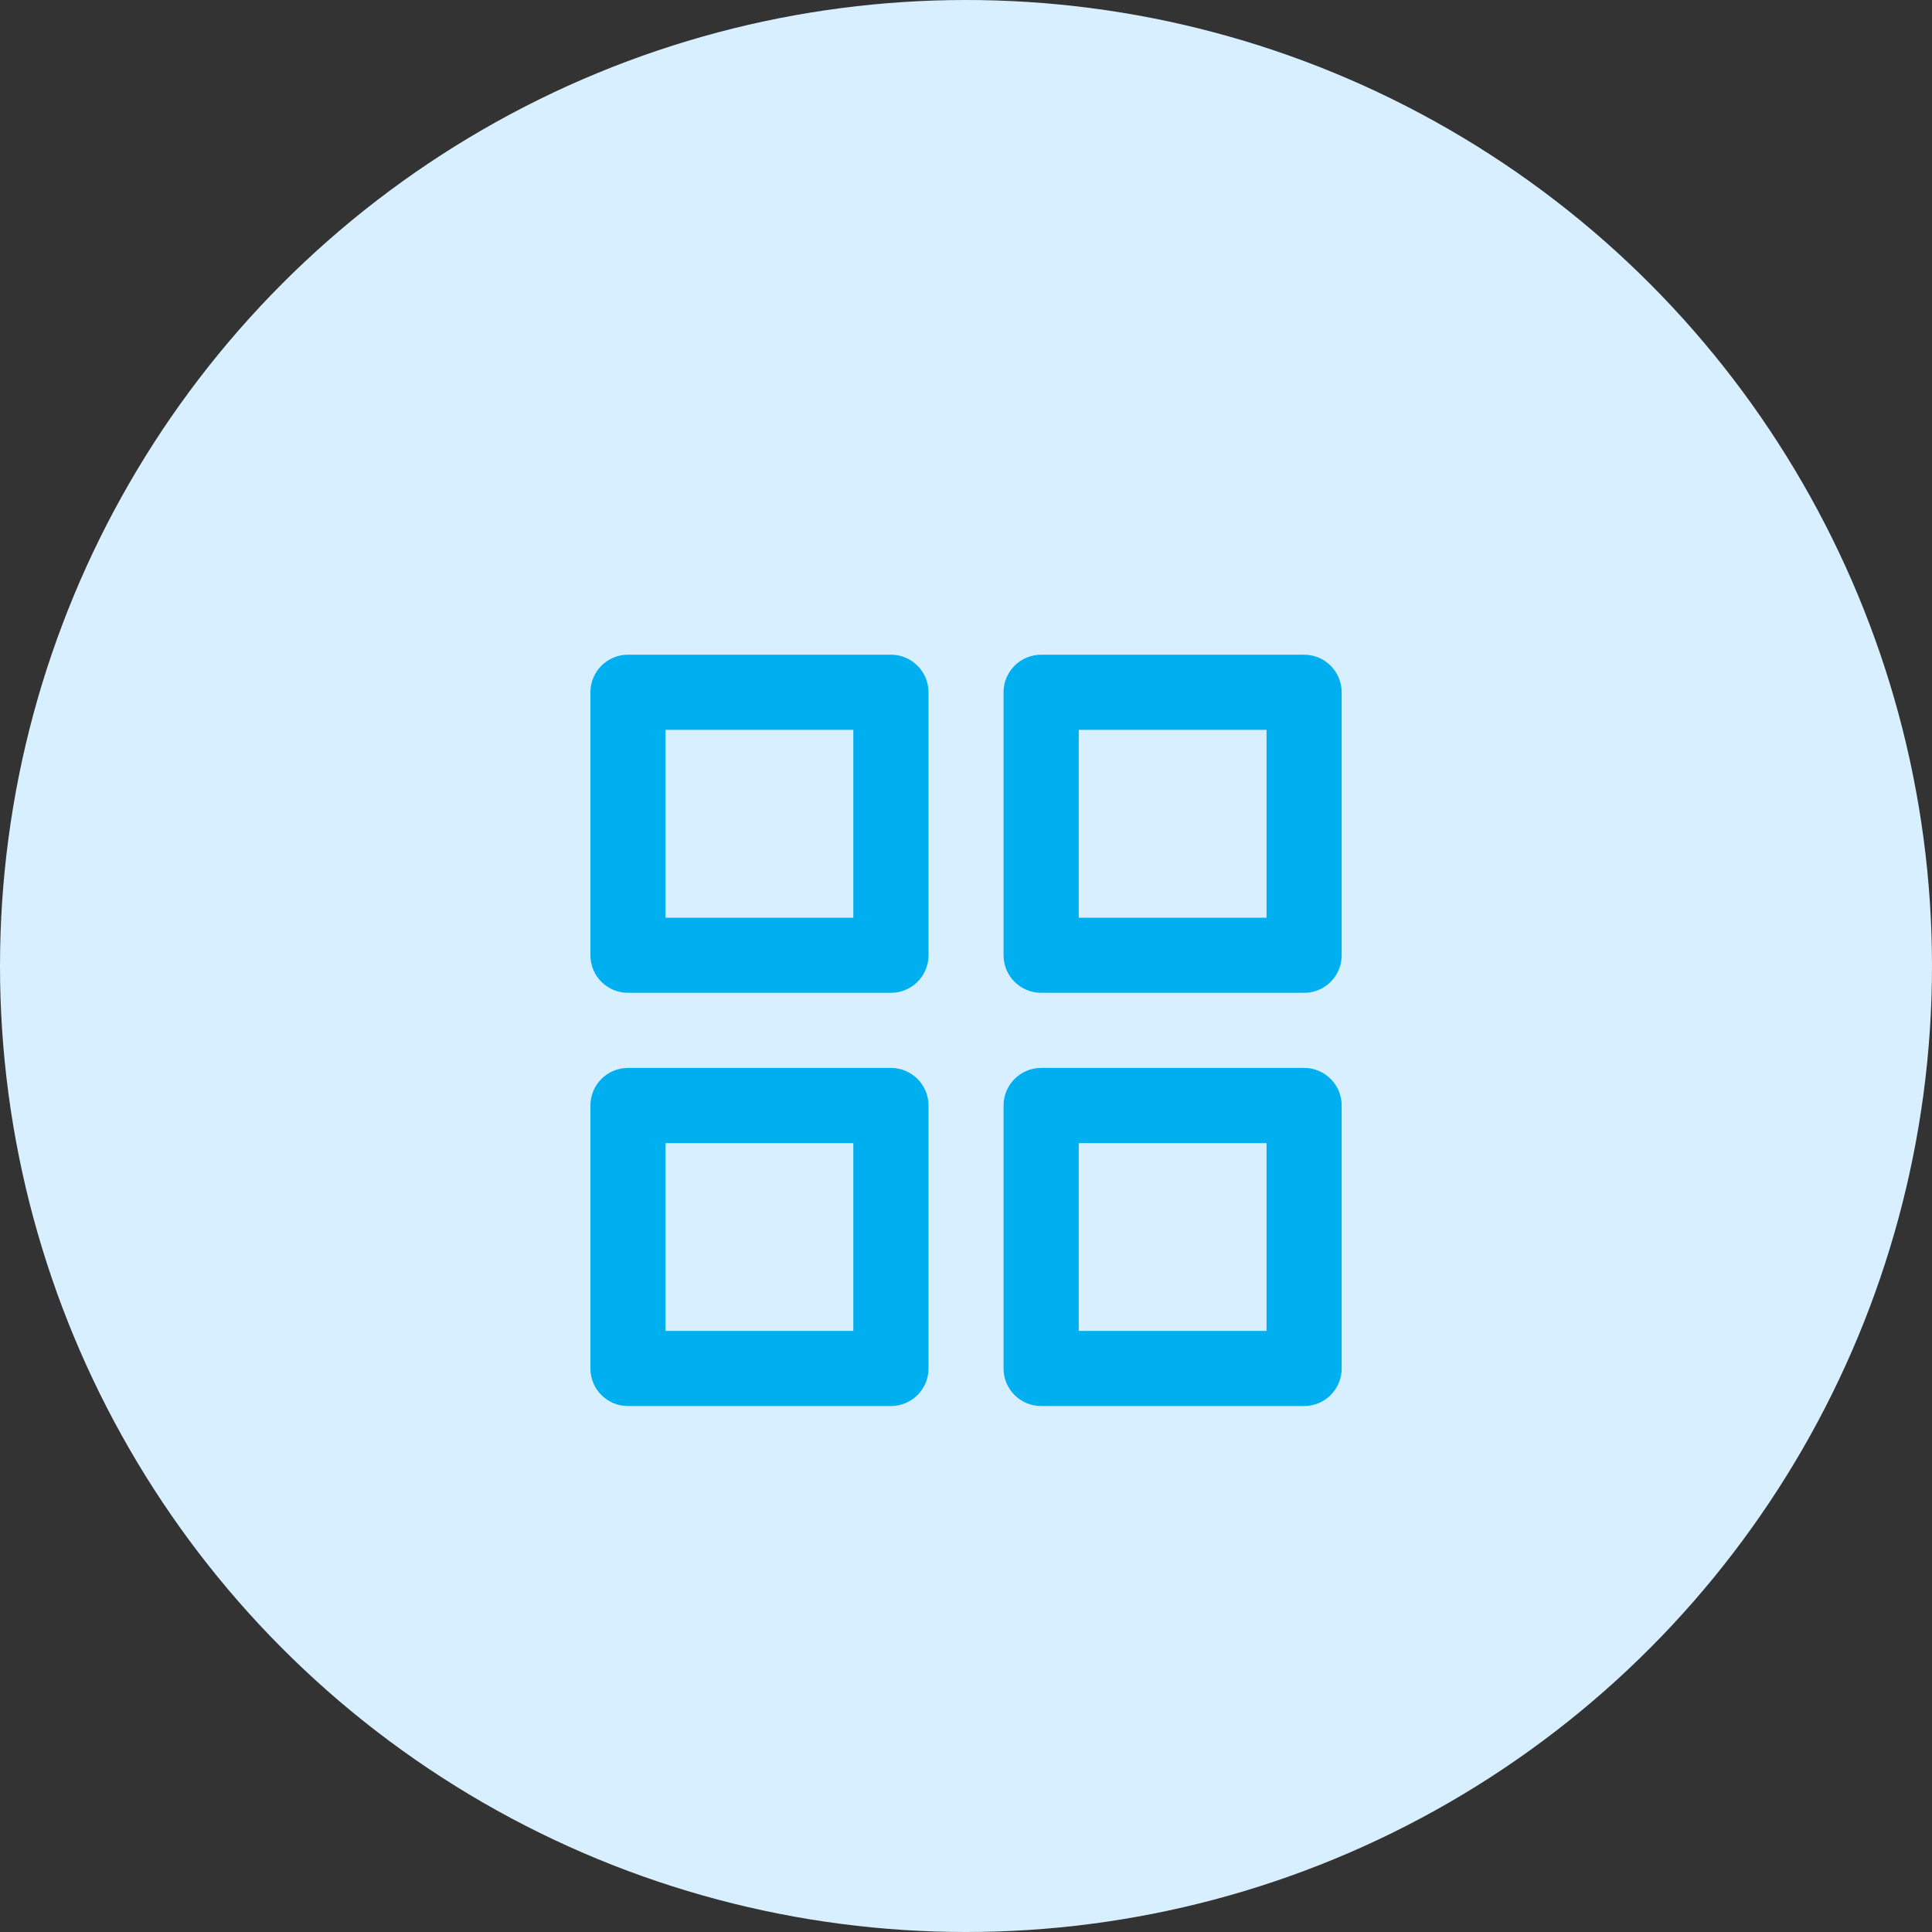
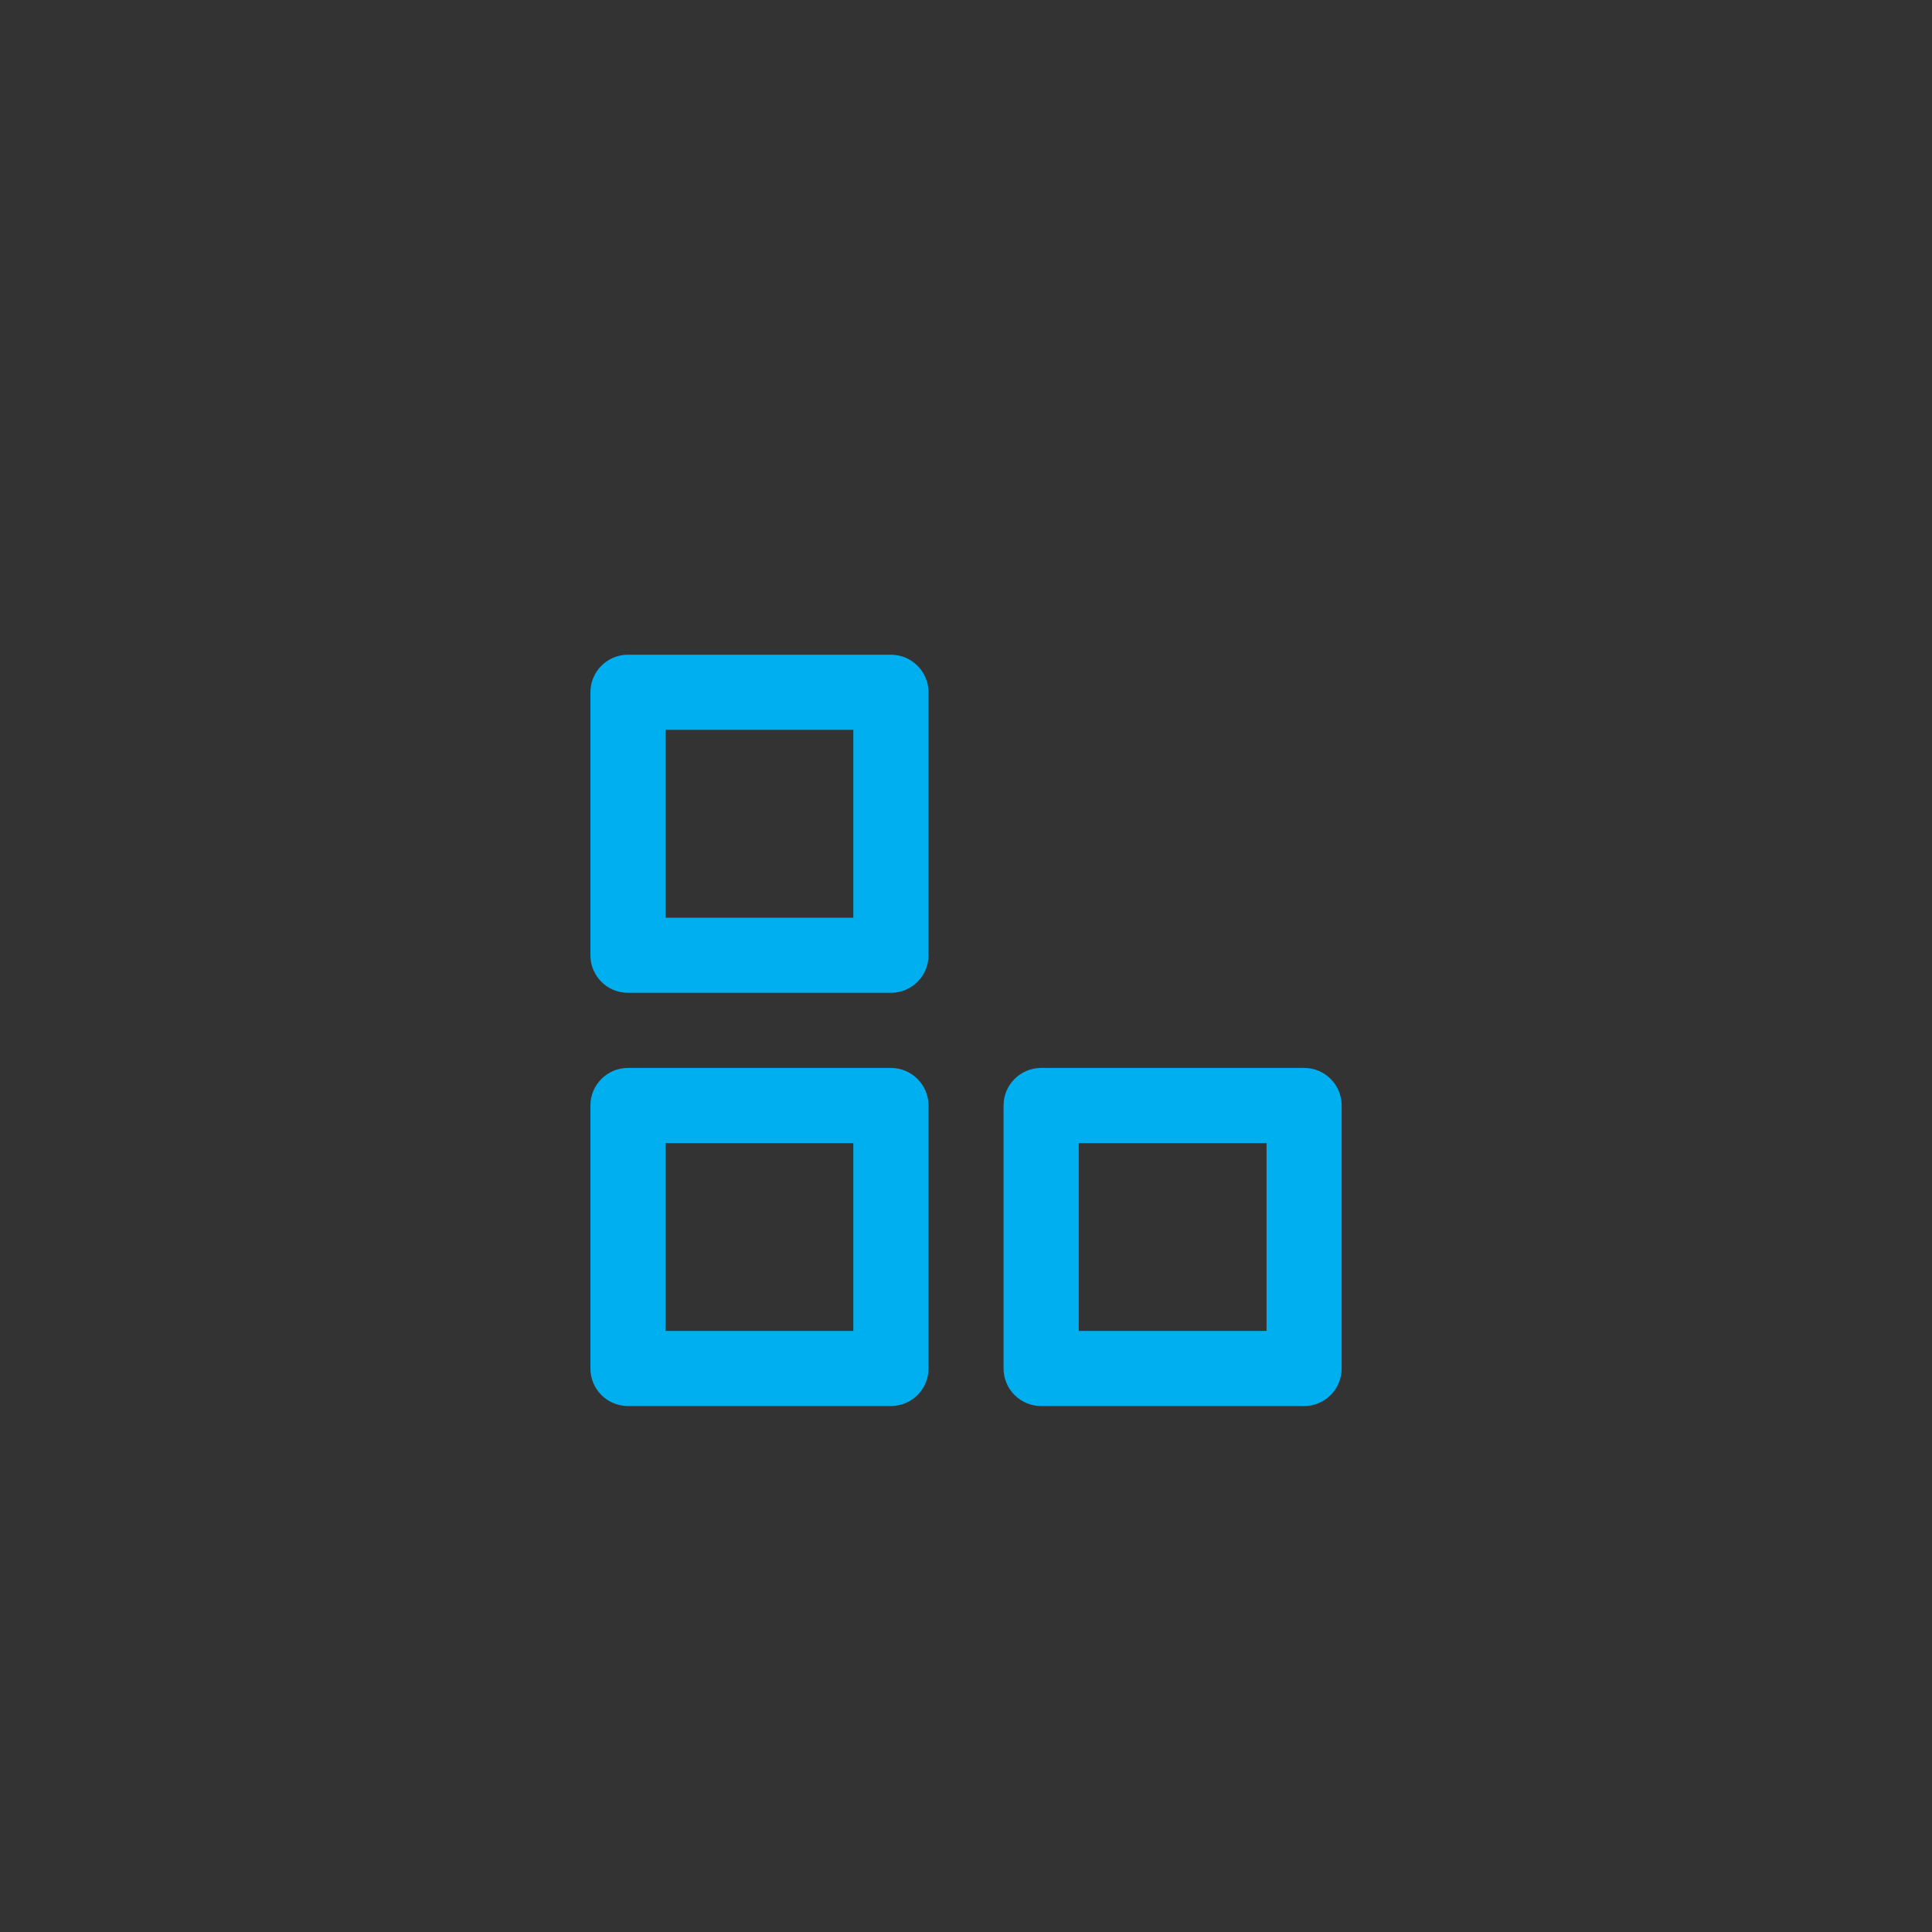
<svg xmlns="http://www.w3.org/2000/svg" width="25" height="25" viewBox="0 0 25 25" fill="none">
  <rect x="0" y="0" width="25" height="25" fill="#333333" stroke="none" />
-   <circle cx="12.5" cy="12.5" r="12.5" fill="#D8EFFF" />
  <path fill-rule="evenodd" clip-rule="evenodd" d="M7.64 8.958C7.64 8.69 7.857 8.472 8.126 8.472H11.528C11.797 8.472 12.015 8.69 12.015 8.958V12.361C12.015 12.63 11.797 12.847 11.528 12.847H8.126C7.857 12.847 7.64 12.63 7.64 12.361V8.958ZM8.612 9.444V11.875H11.042V9.444H8.612Z" fill="#00AFEF" />
-   <path fill-rule="evenodd" clip-rule="evenodd" d="M12.986 8.958C12.986 8.69 13.204 8.472 13.472 8.472H16.875C17.144 8.472 17.361 8.69 17.361 8.958V12.361C17.361 12.63 17.144 12.847 16.875 12.847H13.472C13.204 12.847 12.986 12.63 12.986 12.361V8.958ZM13.959 9.444V11.875H16.389V9.444H13.959Z" fill="#00AFEF" />
  <path fill-rule="evenodd" clip-rule="evenodd" d="M12.986 14.305C12.986 14.037 13.204 13.819 13.472 13.819H16.875C17.144 13.819 17.361 14.037 17.361 14.305V17.708C17.361 17.977 17.144 18.194 16.875 18.194H13.472C13.204 18.194 12.986 17.977 12.986 17.708V14.305ZM13.959 14.792V17.222H16.389V14.792H13.959Z" fill="#00AFEF" />
  <path fill-rule="evenodd" clip-rule="evenodd" d="M7.64 14.305C7.64 14.037 7.857 13.819 8.126 13.819H11.528C11.797 13.819 12.015 14.037 12.015 14.305V17.708C12.015 17.977 11.797 18.194 11.528 18.194H8.126C7.857 18.194 7.64 17.977 7.64 17.708V14.305ZM8.612 14.792V17.222H11.042V14.792H8.612Z" fill="#00AFEF" />
</svg>